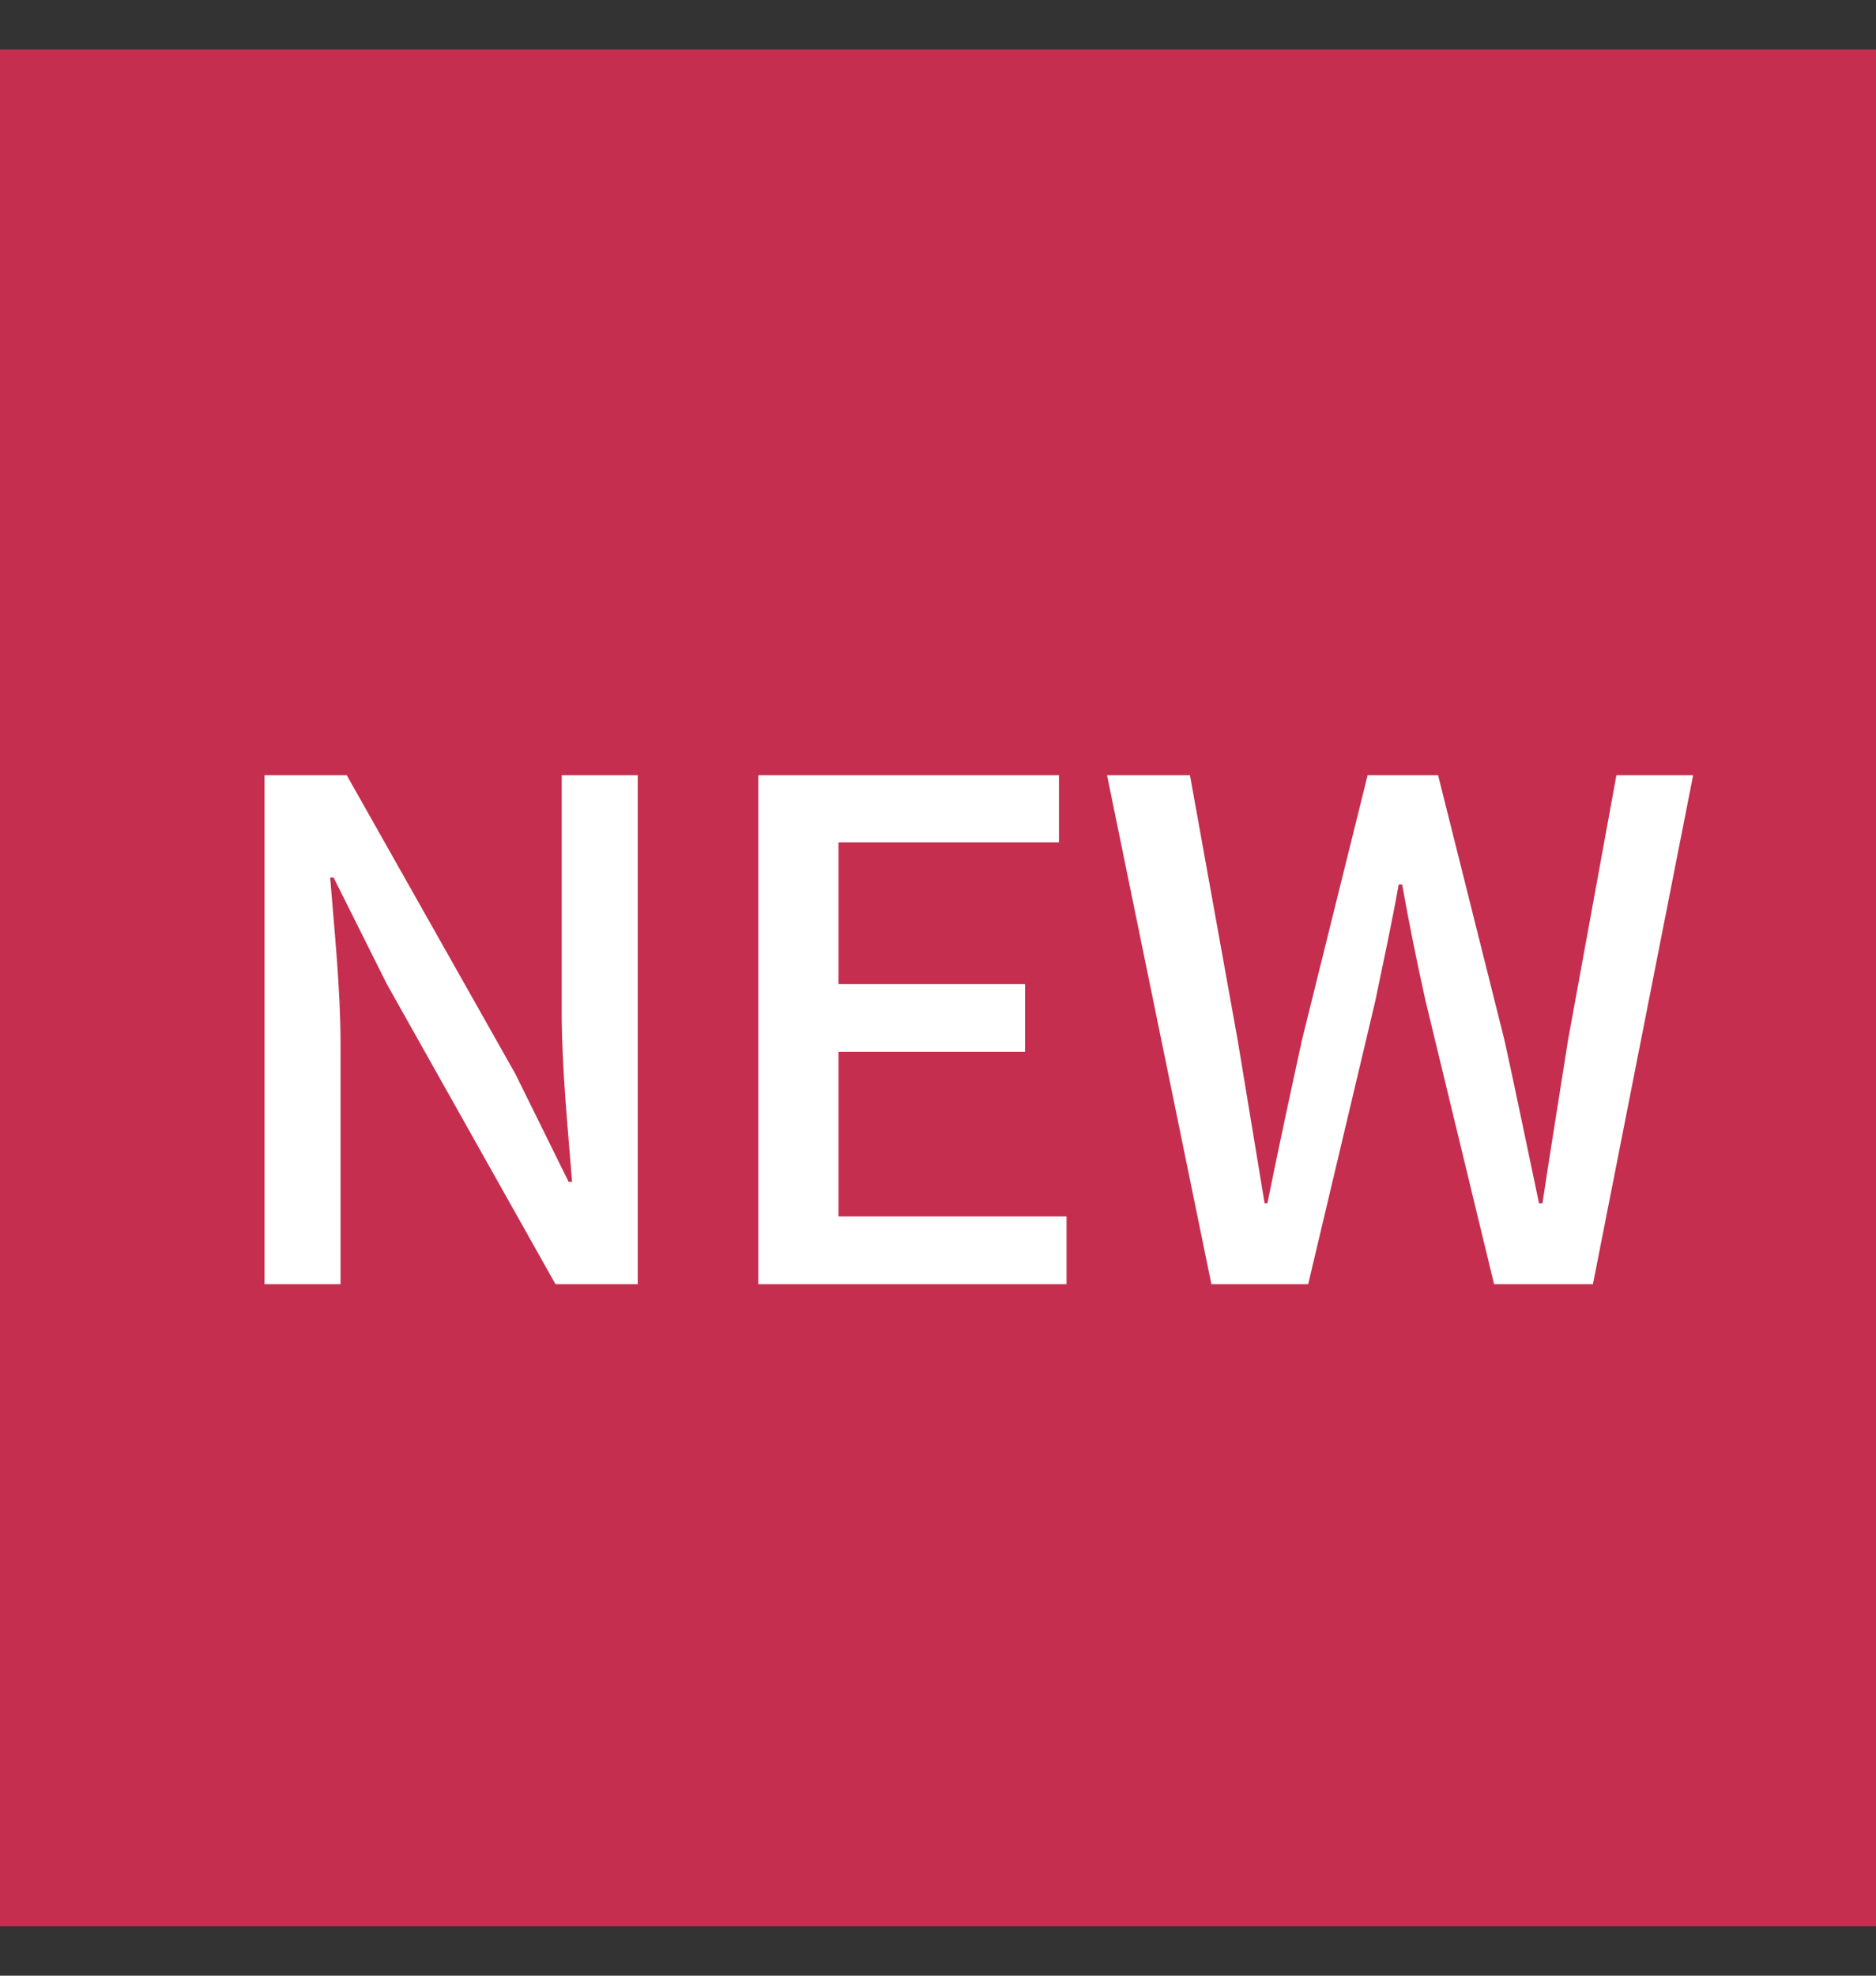
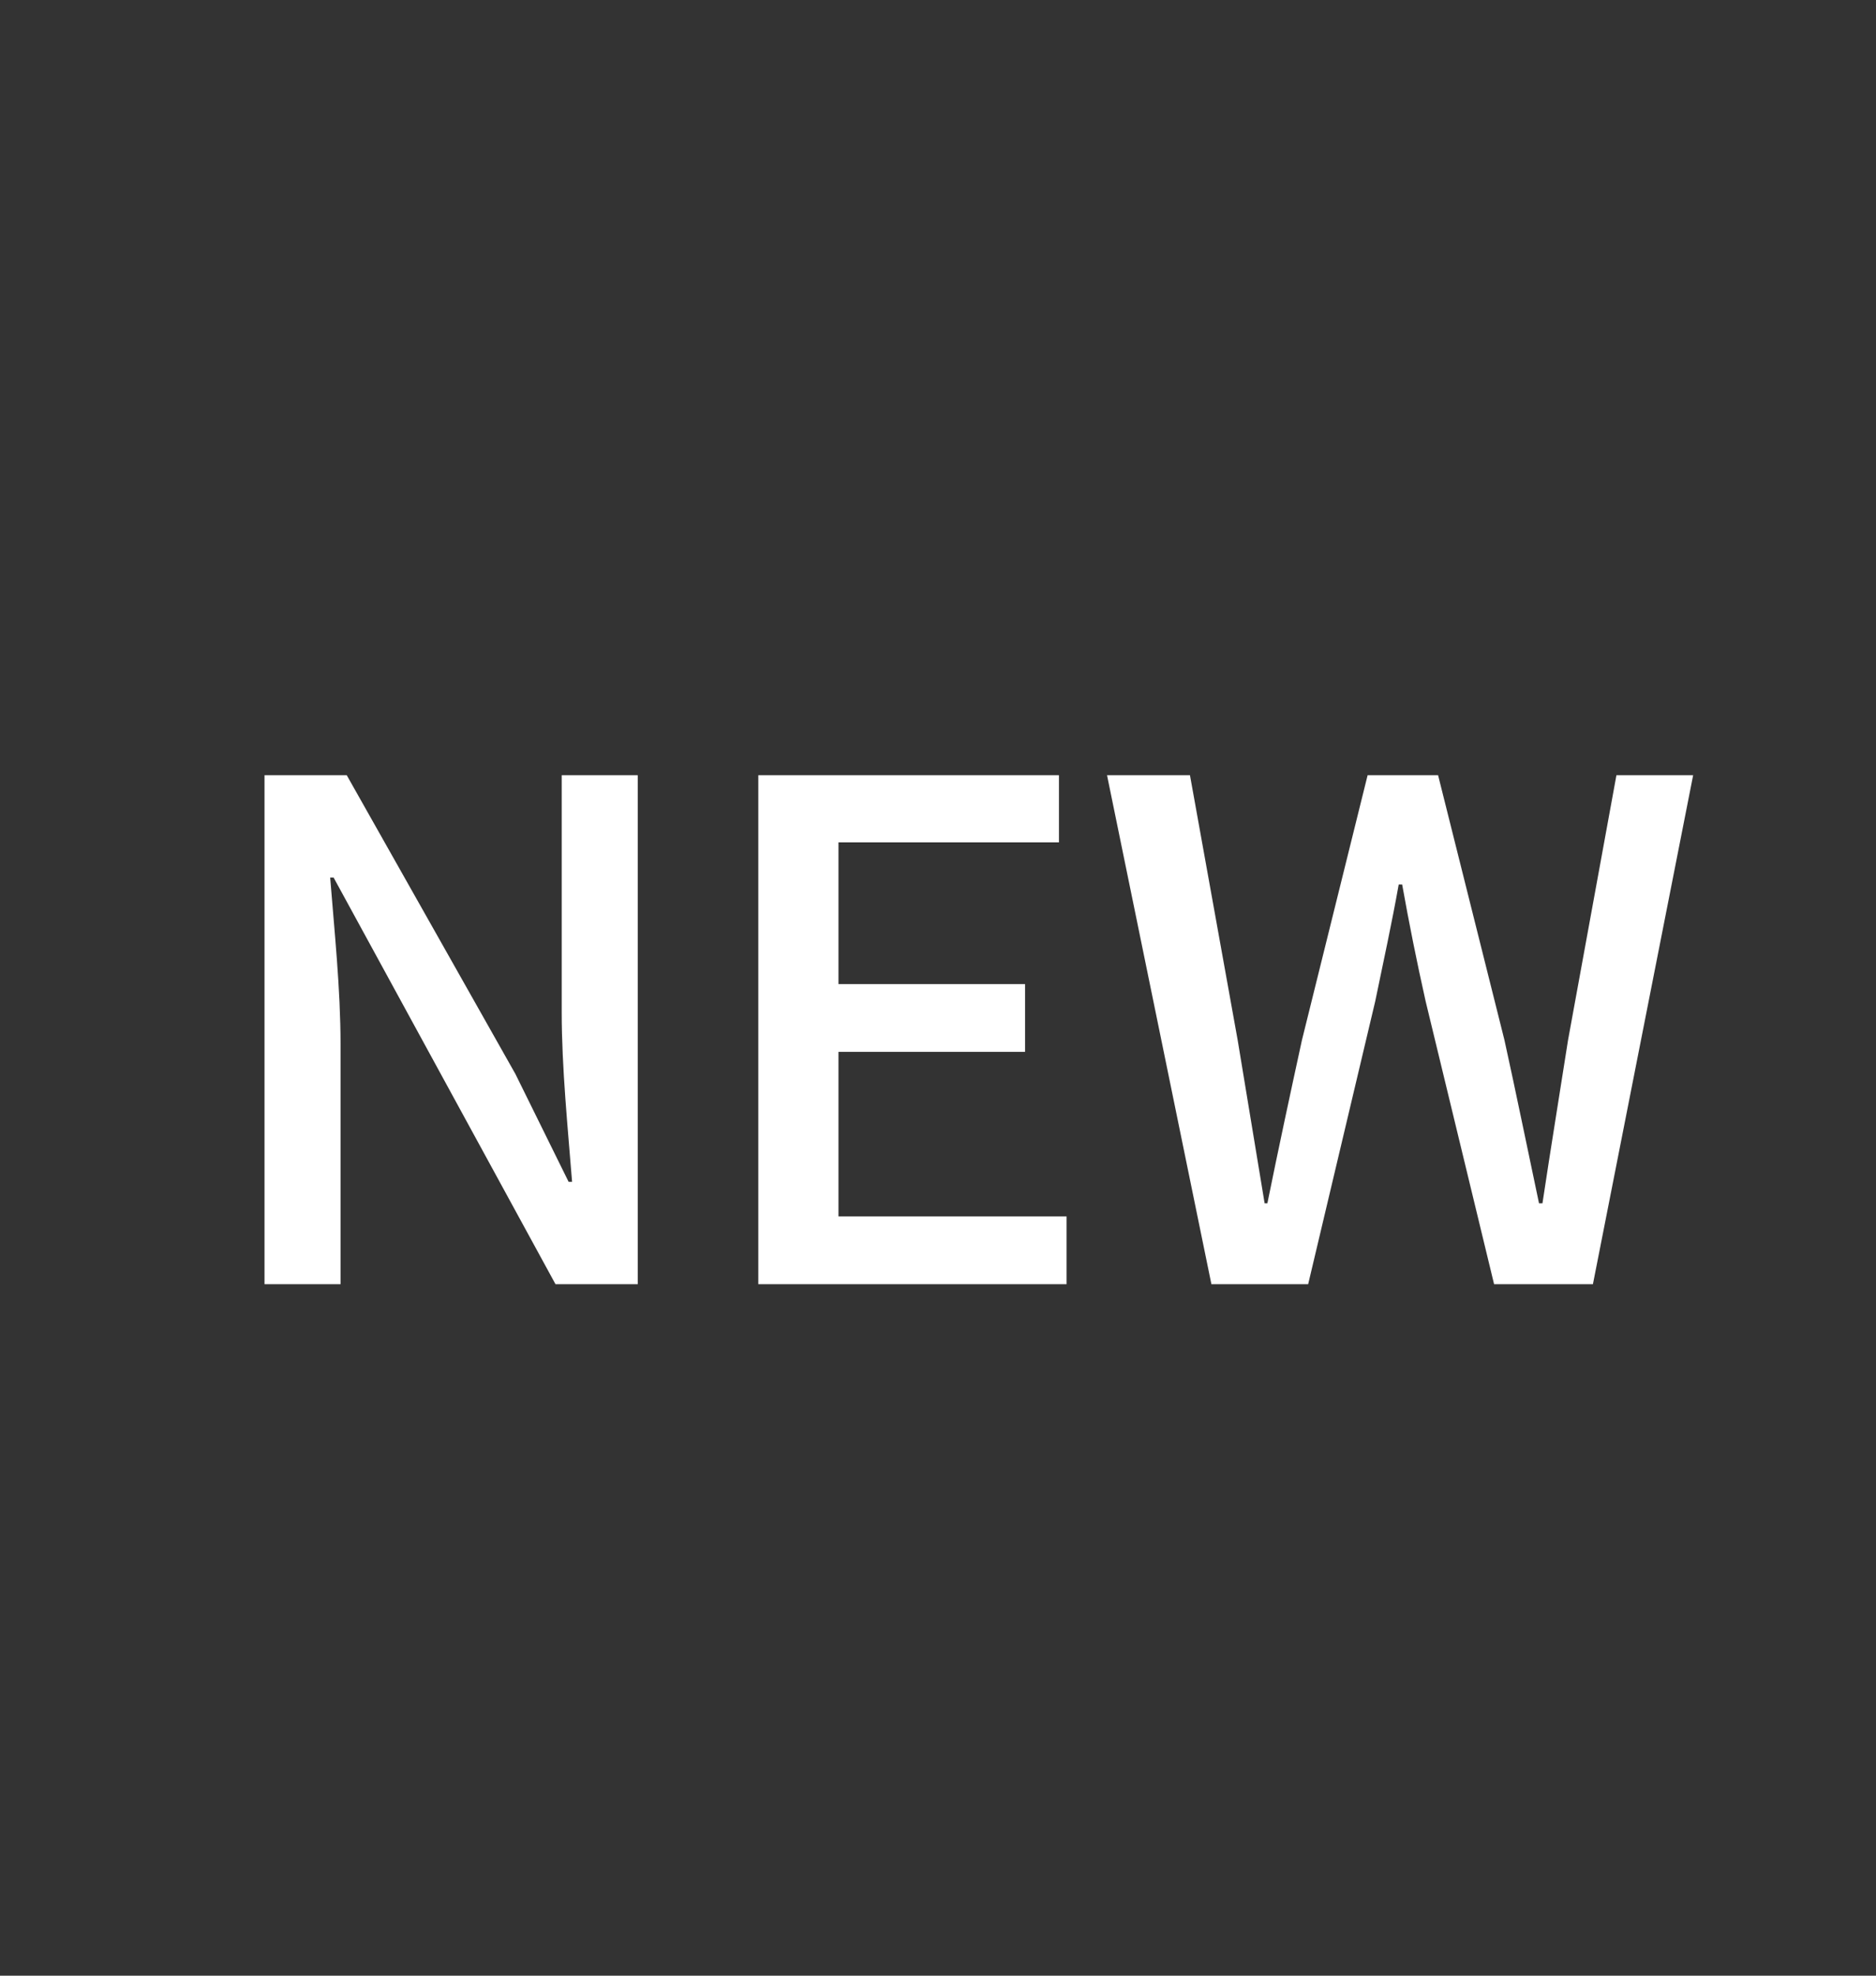
<svg xmlns="http://www.w3.org/2000/svg" width="19" height="20" viewBox="0 0 19 20" fill="none">
  <rect x="0" y="0" width="19" height="20" fill="#333333" stroke="none" />
-   <rect y="0.5" width="19" height="19" fill="#C52E4E" />
-   <path d="M2.679 13V7.848H3.512L5.22 10.872L5.759 11.964H5.794C5.752 11.432 5.689 10.809 5.689 10.249V7.848H6.459V13H5.626L3.918 9.962L3.379 8.884H3.344C3.386 9.416 3.449 10.011 3.449 10.571V13H2.679ZM7.68 13V7.848H10.725V8.527H8.492V9.962H10.382V10.648H8.492V12.314H10.802V13H7.68ZM12.269 13L11.212 7.848H12.052L12.535 10.529L12.808 12.181H12.836C12.948 11.628 13.067 11.075 13.186 10.529L13.851 7.848H14.565L15.237 10.529C15.356 11.068 15.468 11.621 15.587 12.181H15.622C15.706 11.621 15.797 11.068 15.881 10.529L16.371 7.848H17.148L16.133 13H15.132L14.439 10.137C14.348 9.731 14.271 9.346 14.201 8.954H14.166C14.096 9.346 14.012 9.731 13.928 10.137L13.249 13H12.269Z" fill="white" />
+   <path d="M2.679 13V7.848H3.512L5.22 10.872L5.759 11.964H5.794C5.752 11.432 5.689 10.809 5.689 10.249V7.848H6.459V13H5.626L3.379 8.884H3.344C3.386 9.416 3.449 10.011 3.449 10.571V13H2.679ZM7.68 13V7.848H10.725V8.527H8.492V9.962H10.382V10.648H8.492V12.314H10.802V13H7.68ZM12.269 13L11.212 7.848H12.052L12.535 10.529L12.808 12.181H12.836C12.948 11.628 13.067 11.075 13.186 10.529L13.851 7.848H14.565L15.237 10.529C15.356 11.068 15.468 11.621 15.587 12.181H15.622C15.706 11.621 15.797 11.068 15.881 10.529L16.371 7.848H17.148L16.133 13H15.132L14.439 10.137C14.348 9.731 14.271 9.346 14.201 8.954H14.166C14.096 9.346 14.012 9.731 13.928 10.137L13.249 13H12.269Z" fill="white" />
</svg>